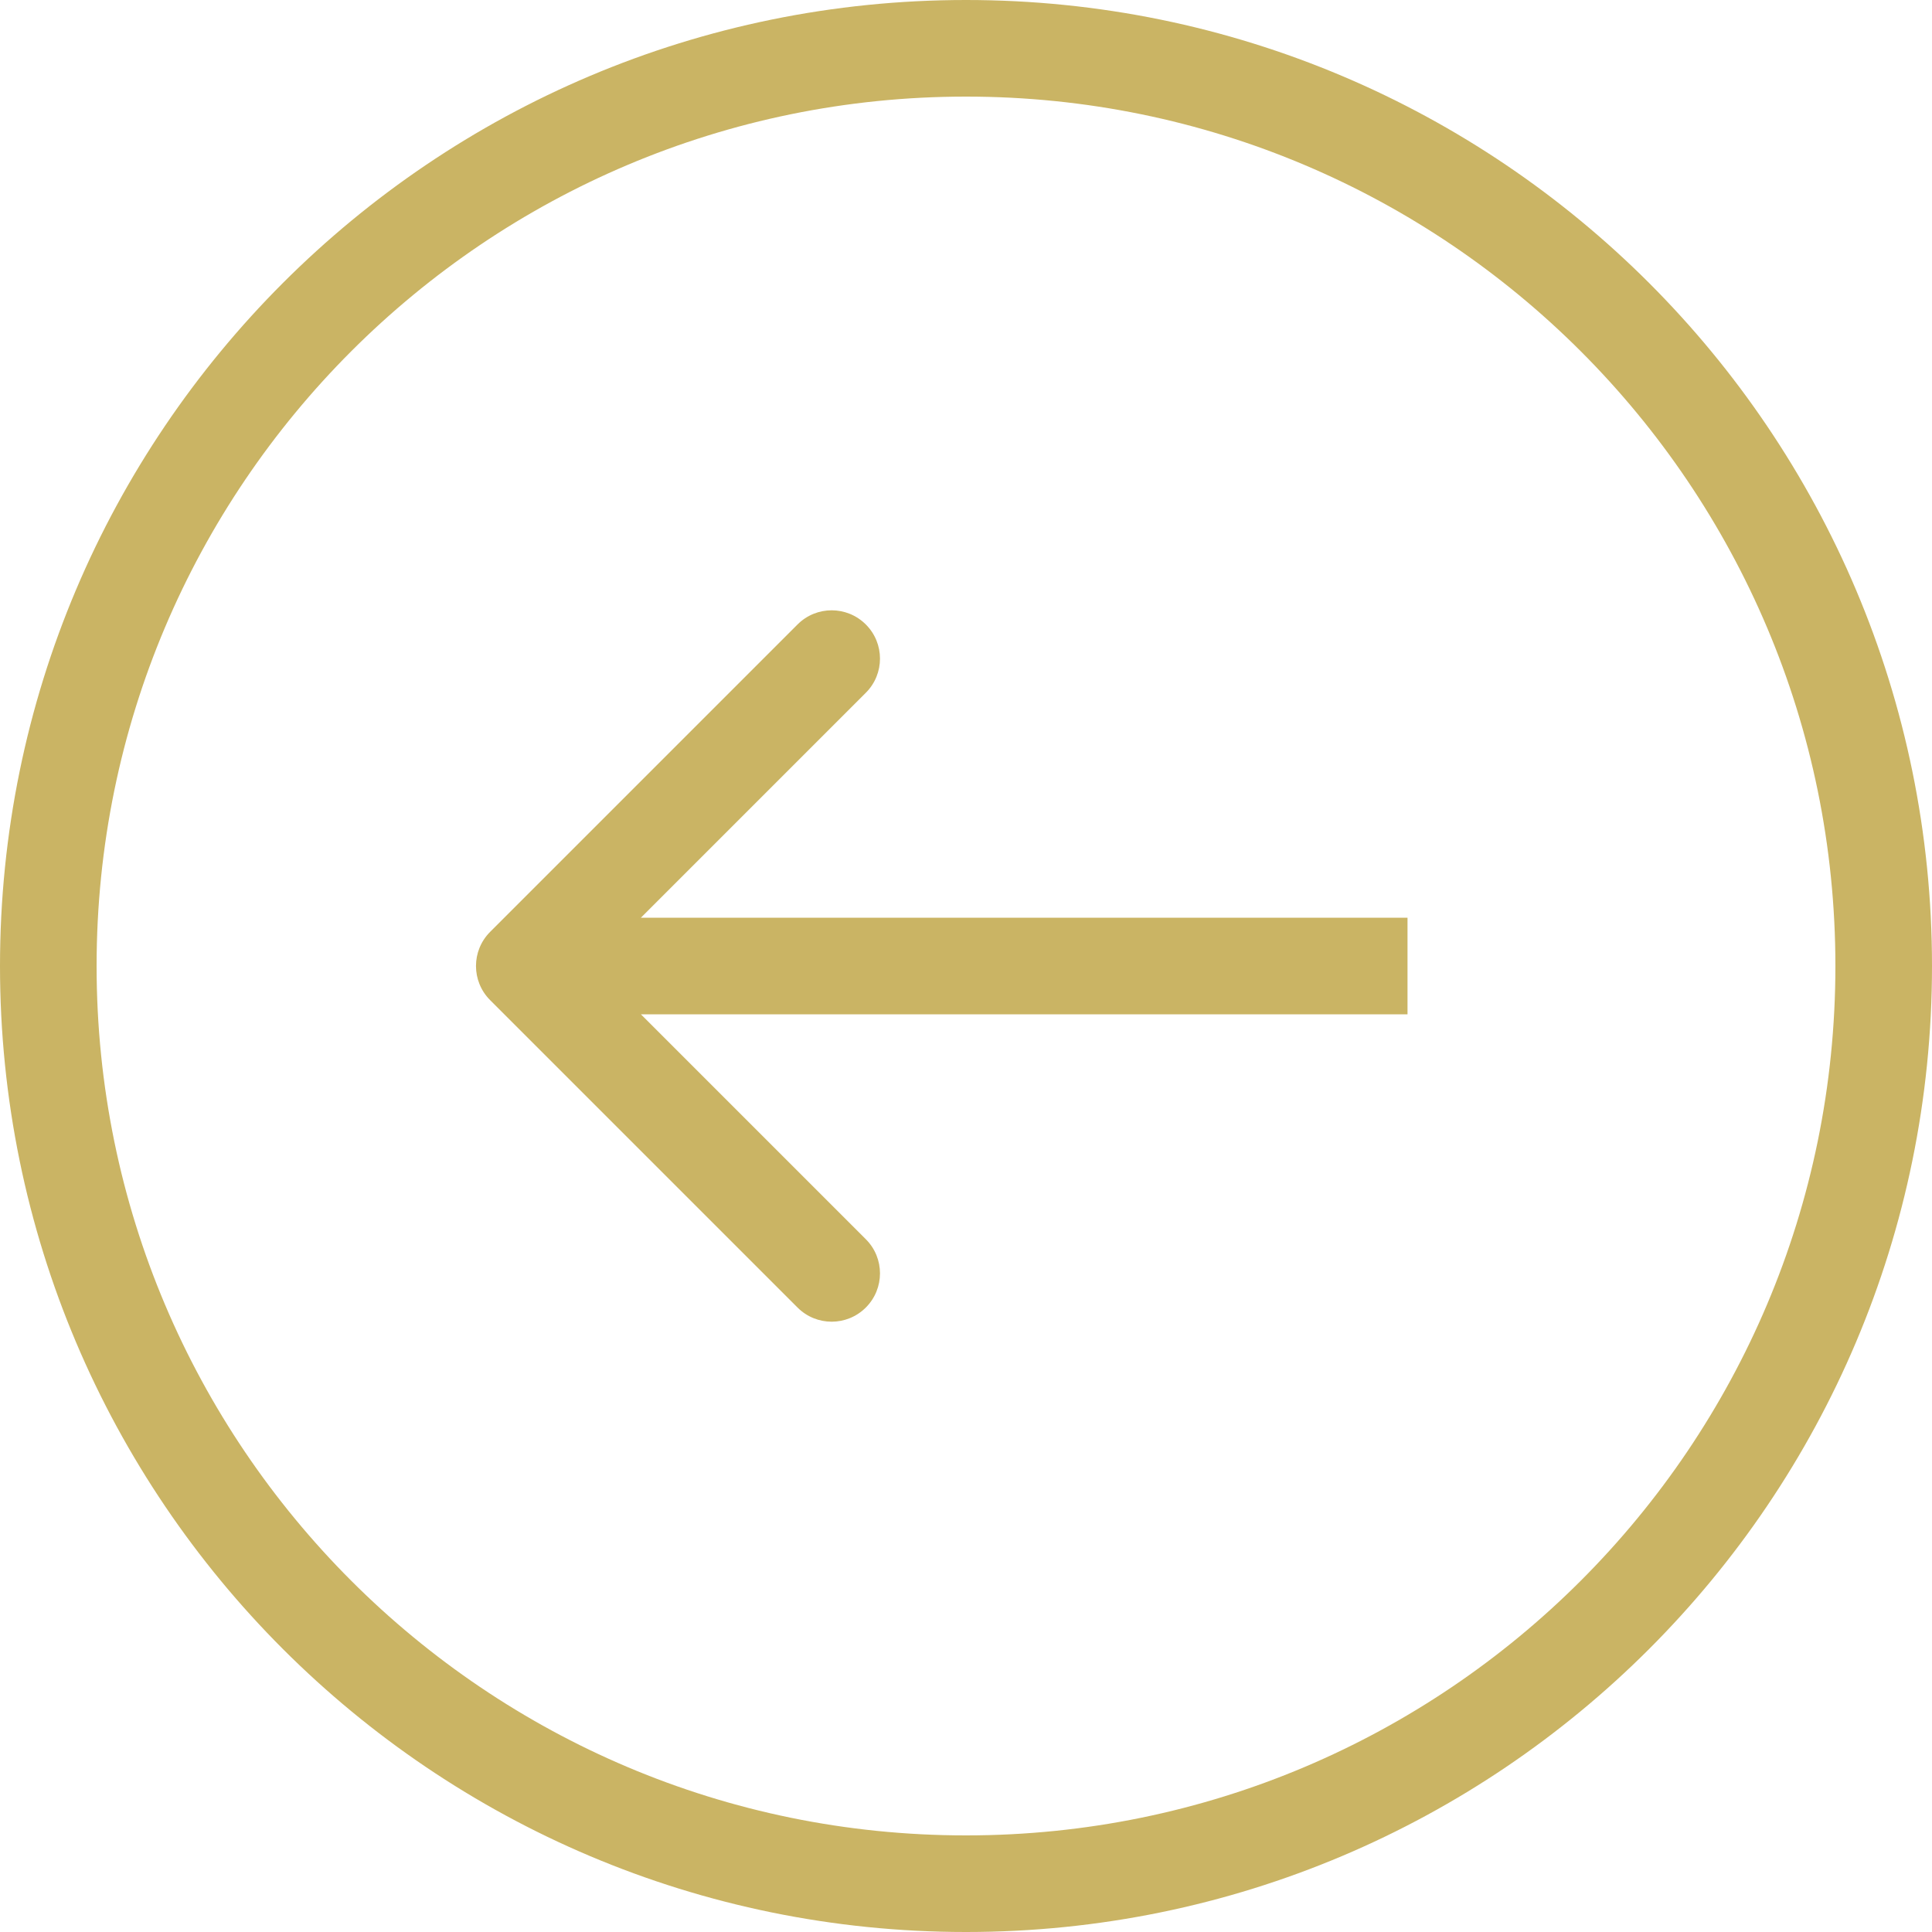
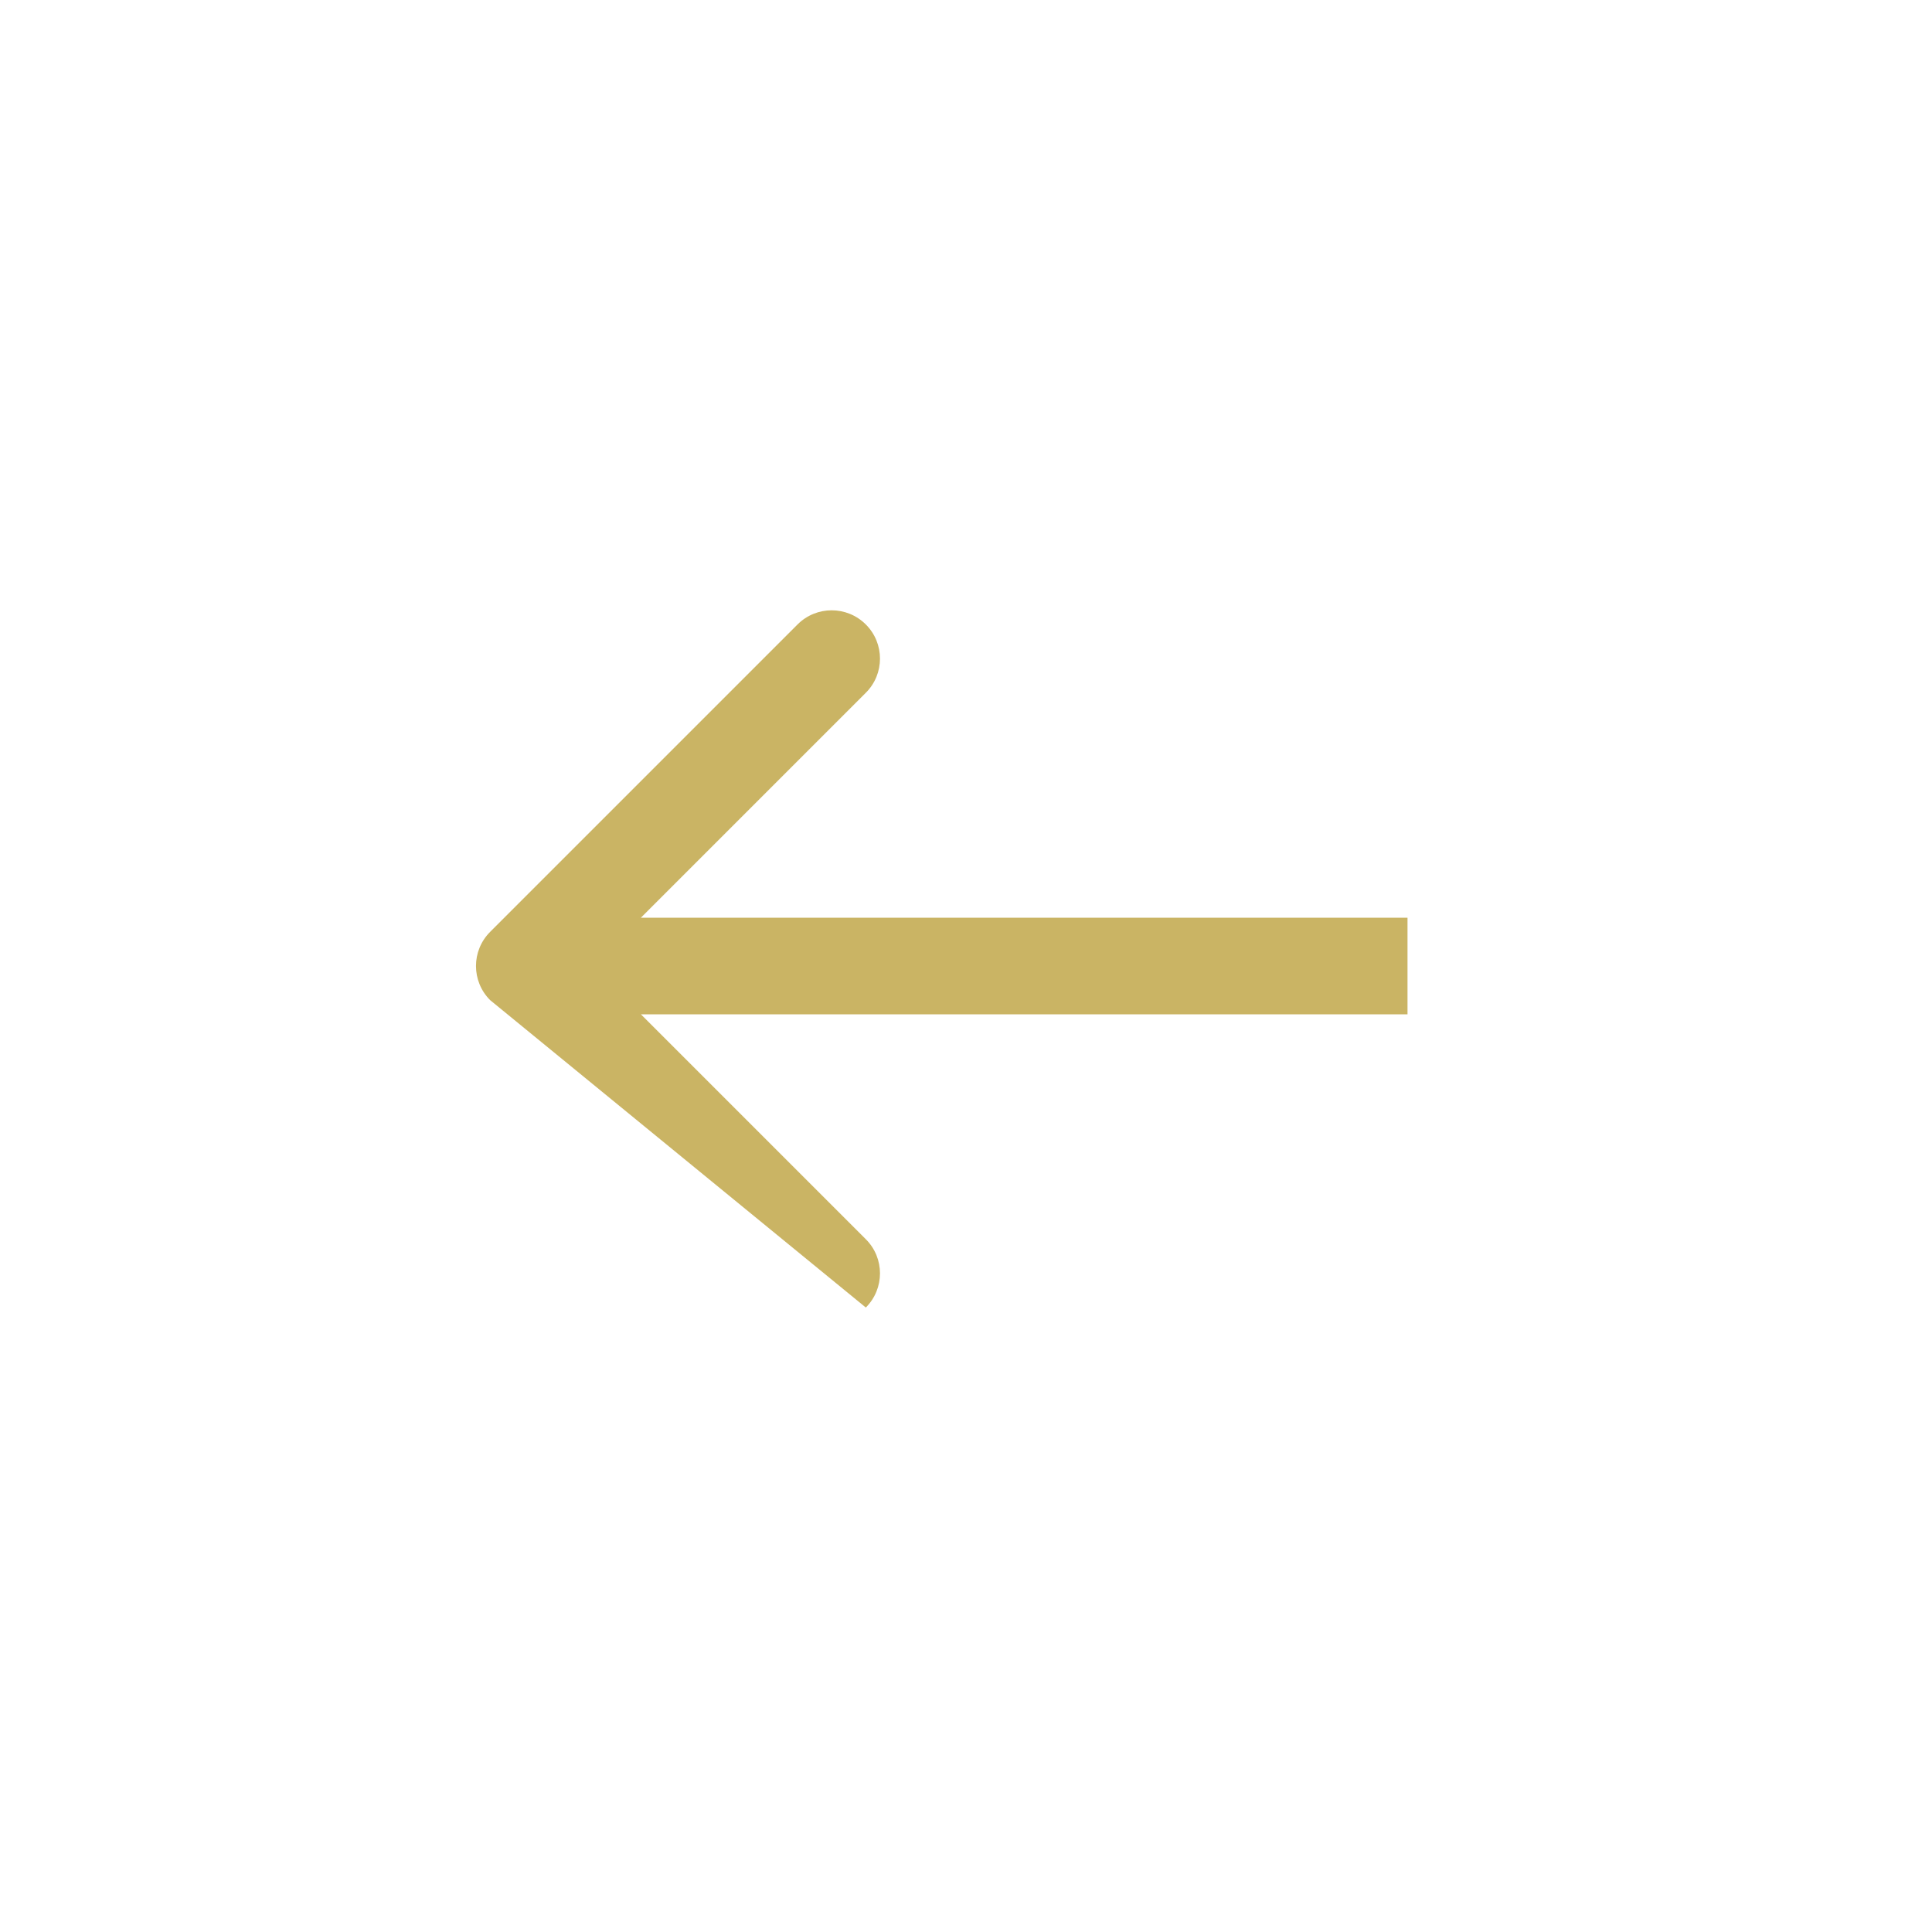
<svg xmlns="http://www.w3.org/2000/svg" width="40" height="40" viewBox="0 0 40 40" fill="none">
-   <path d="M1 20C1 9.507 9.507 1 20 1C30.493 1 39 9.507 39 20C39 30.493 30.493 39 20 39C9.507 39 1 30.493 1 20Z" stroke="#CAB464" stroke-width="2" />
-   <path d="M10.148 20.707C9.757 20.317 9.757 19.683 10.148 19.293L16.512 12.929C16.902 12.538 17.535 12.538 17.926 12.929C18.317 13.319 18.317 13.953 17.926 14.343L12.269 20L17.926 25.657C18.317 26.047 18.317 26.68 17.926 27.071C17.535 27.462 16.902 27.462 16.512 27.071L10.148 20.707ZM29.141 21L10.855 21V19L29.141 19V21Z" fill="#CAB464" />
+   <path d="M10.148 20.707C9.757 20.317 9.757 19.683 10.148 19.293L16.512 12.929C16.902 12.538 17.535 12.538 17.926 12.929C18.317 13.319 18.317 13.953 17.926 14.343L12.269 20L17.926 25.657C18.317 26.047 18.317 26.68 17.926 27.071L10.148 20.707ZM29.141 21L10.855 21V19L29.141 19V21Z" fill="#CAB464" />
</svg>